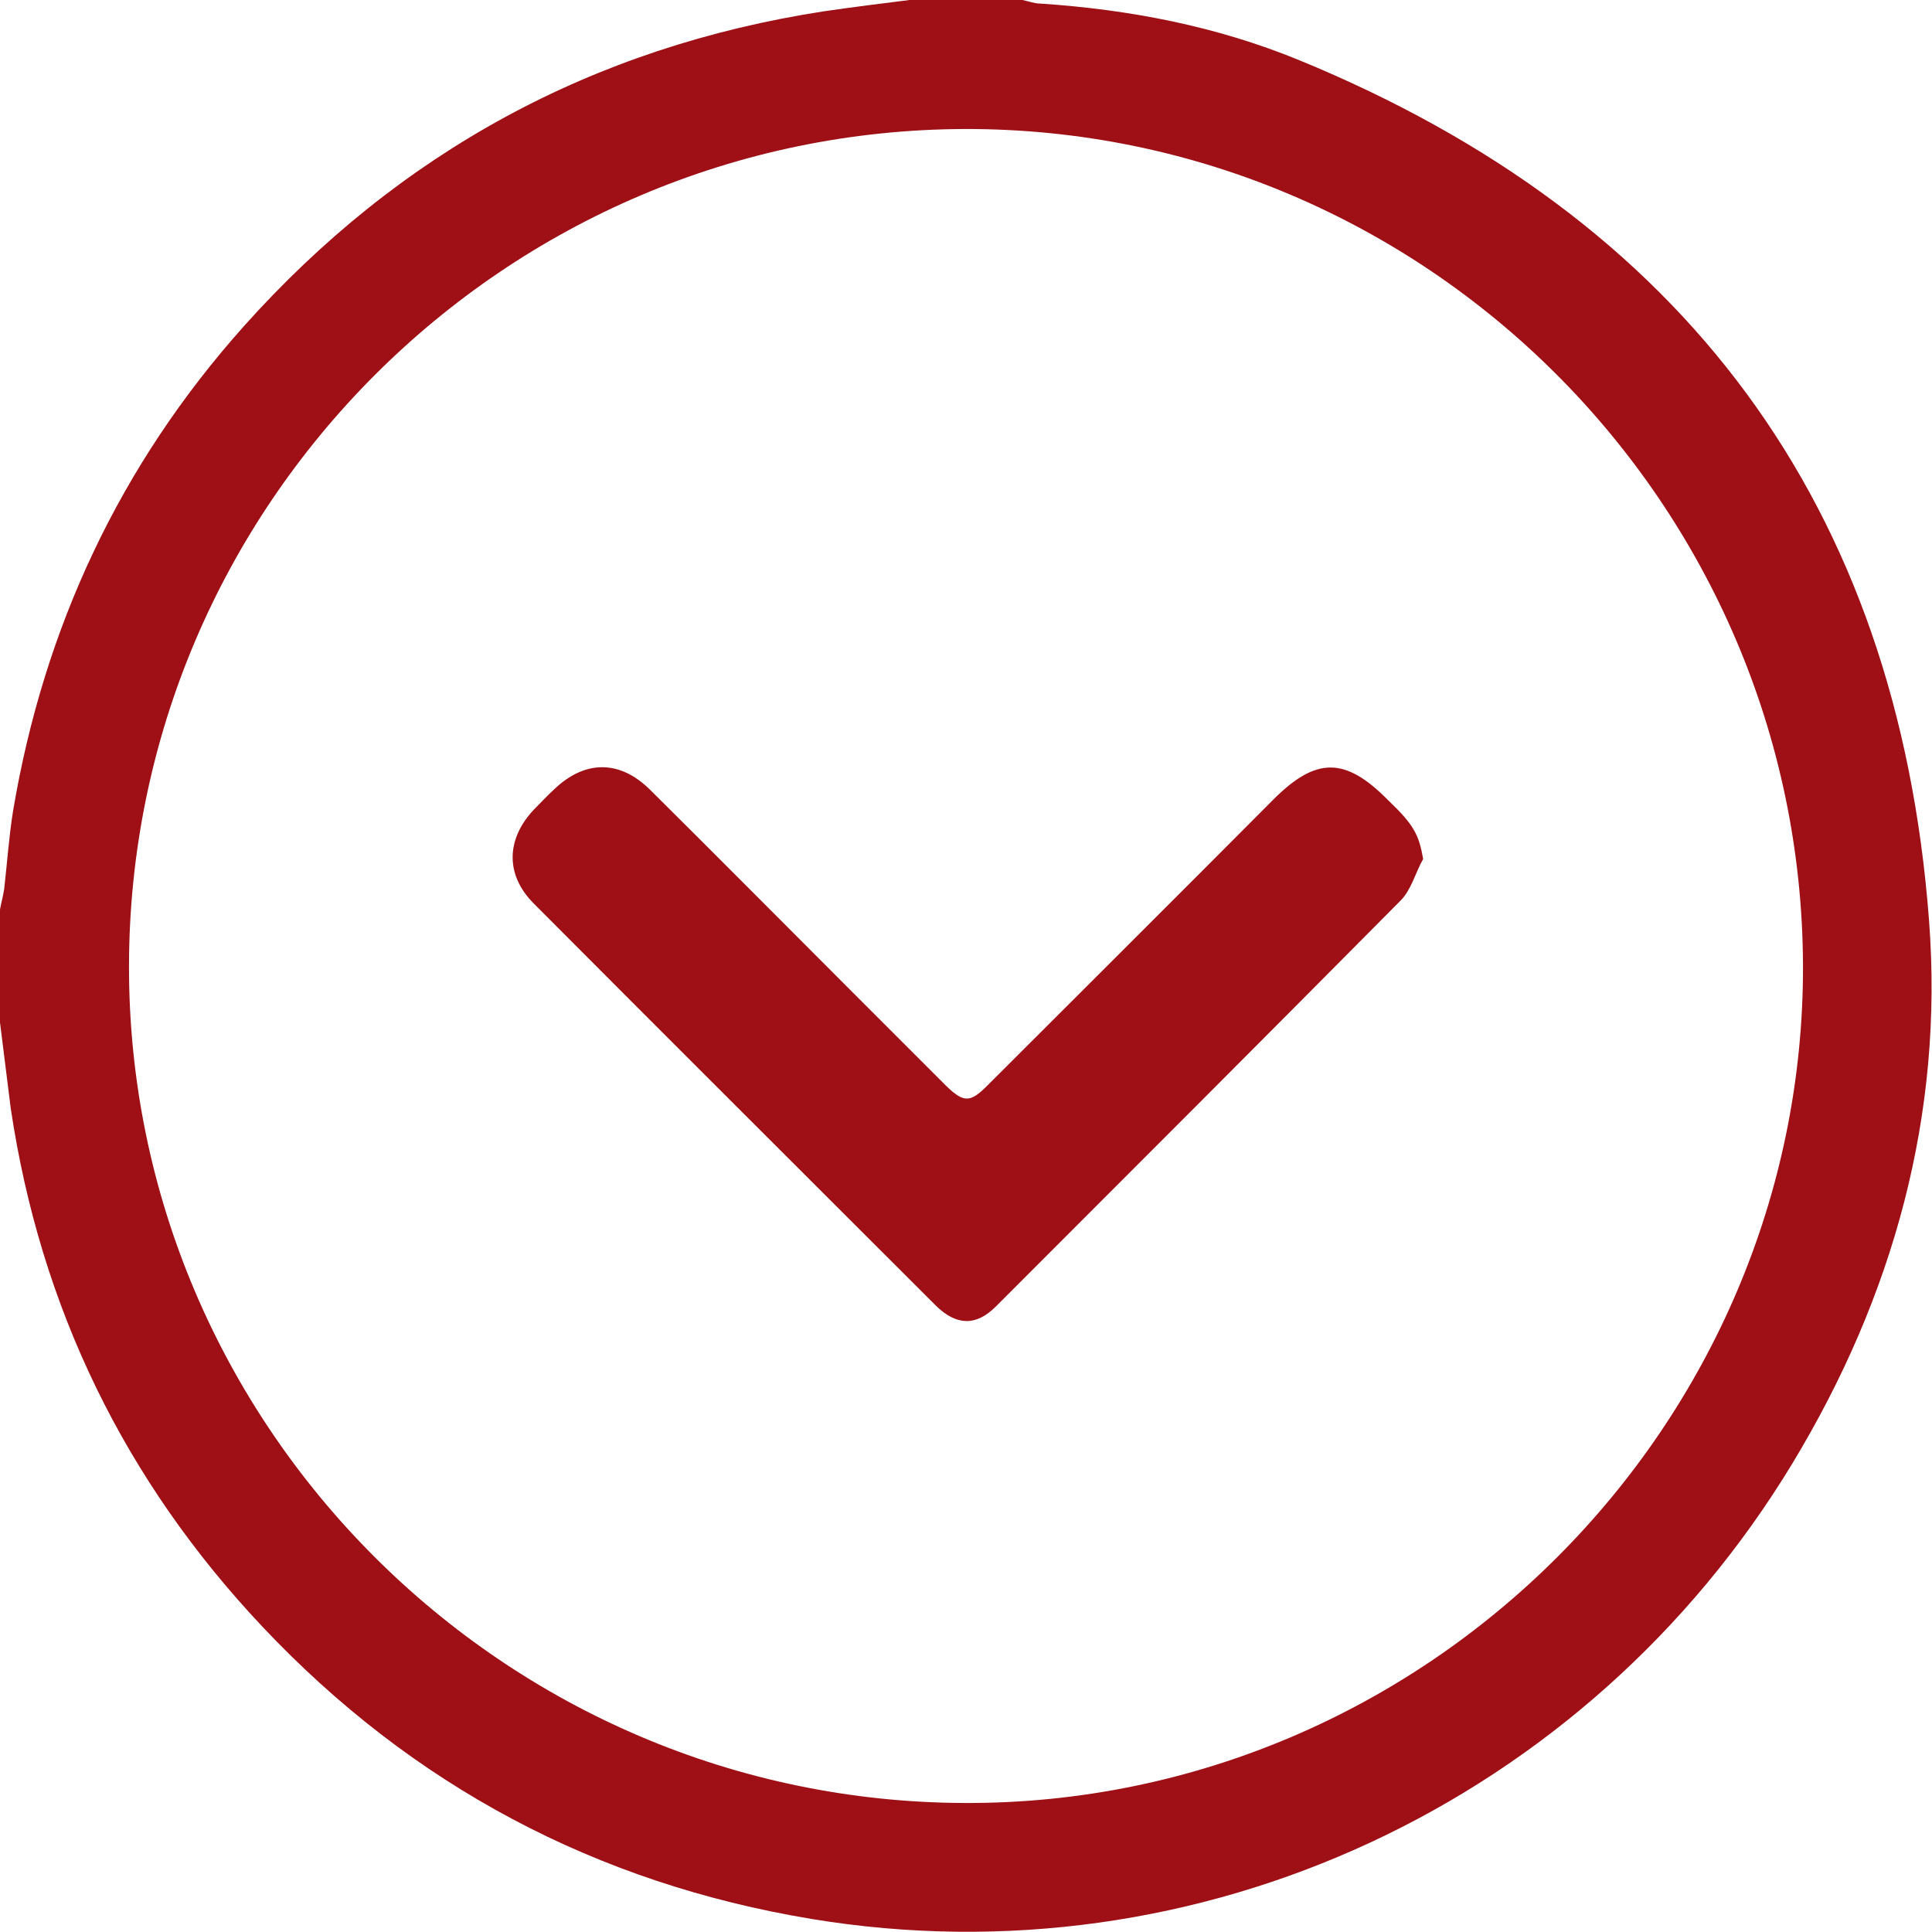
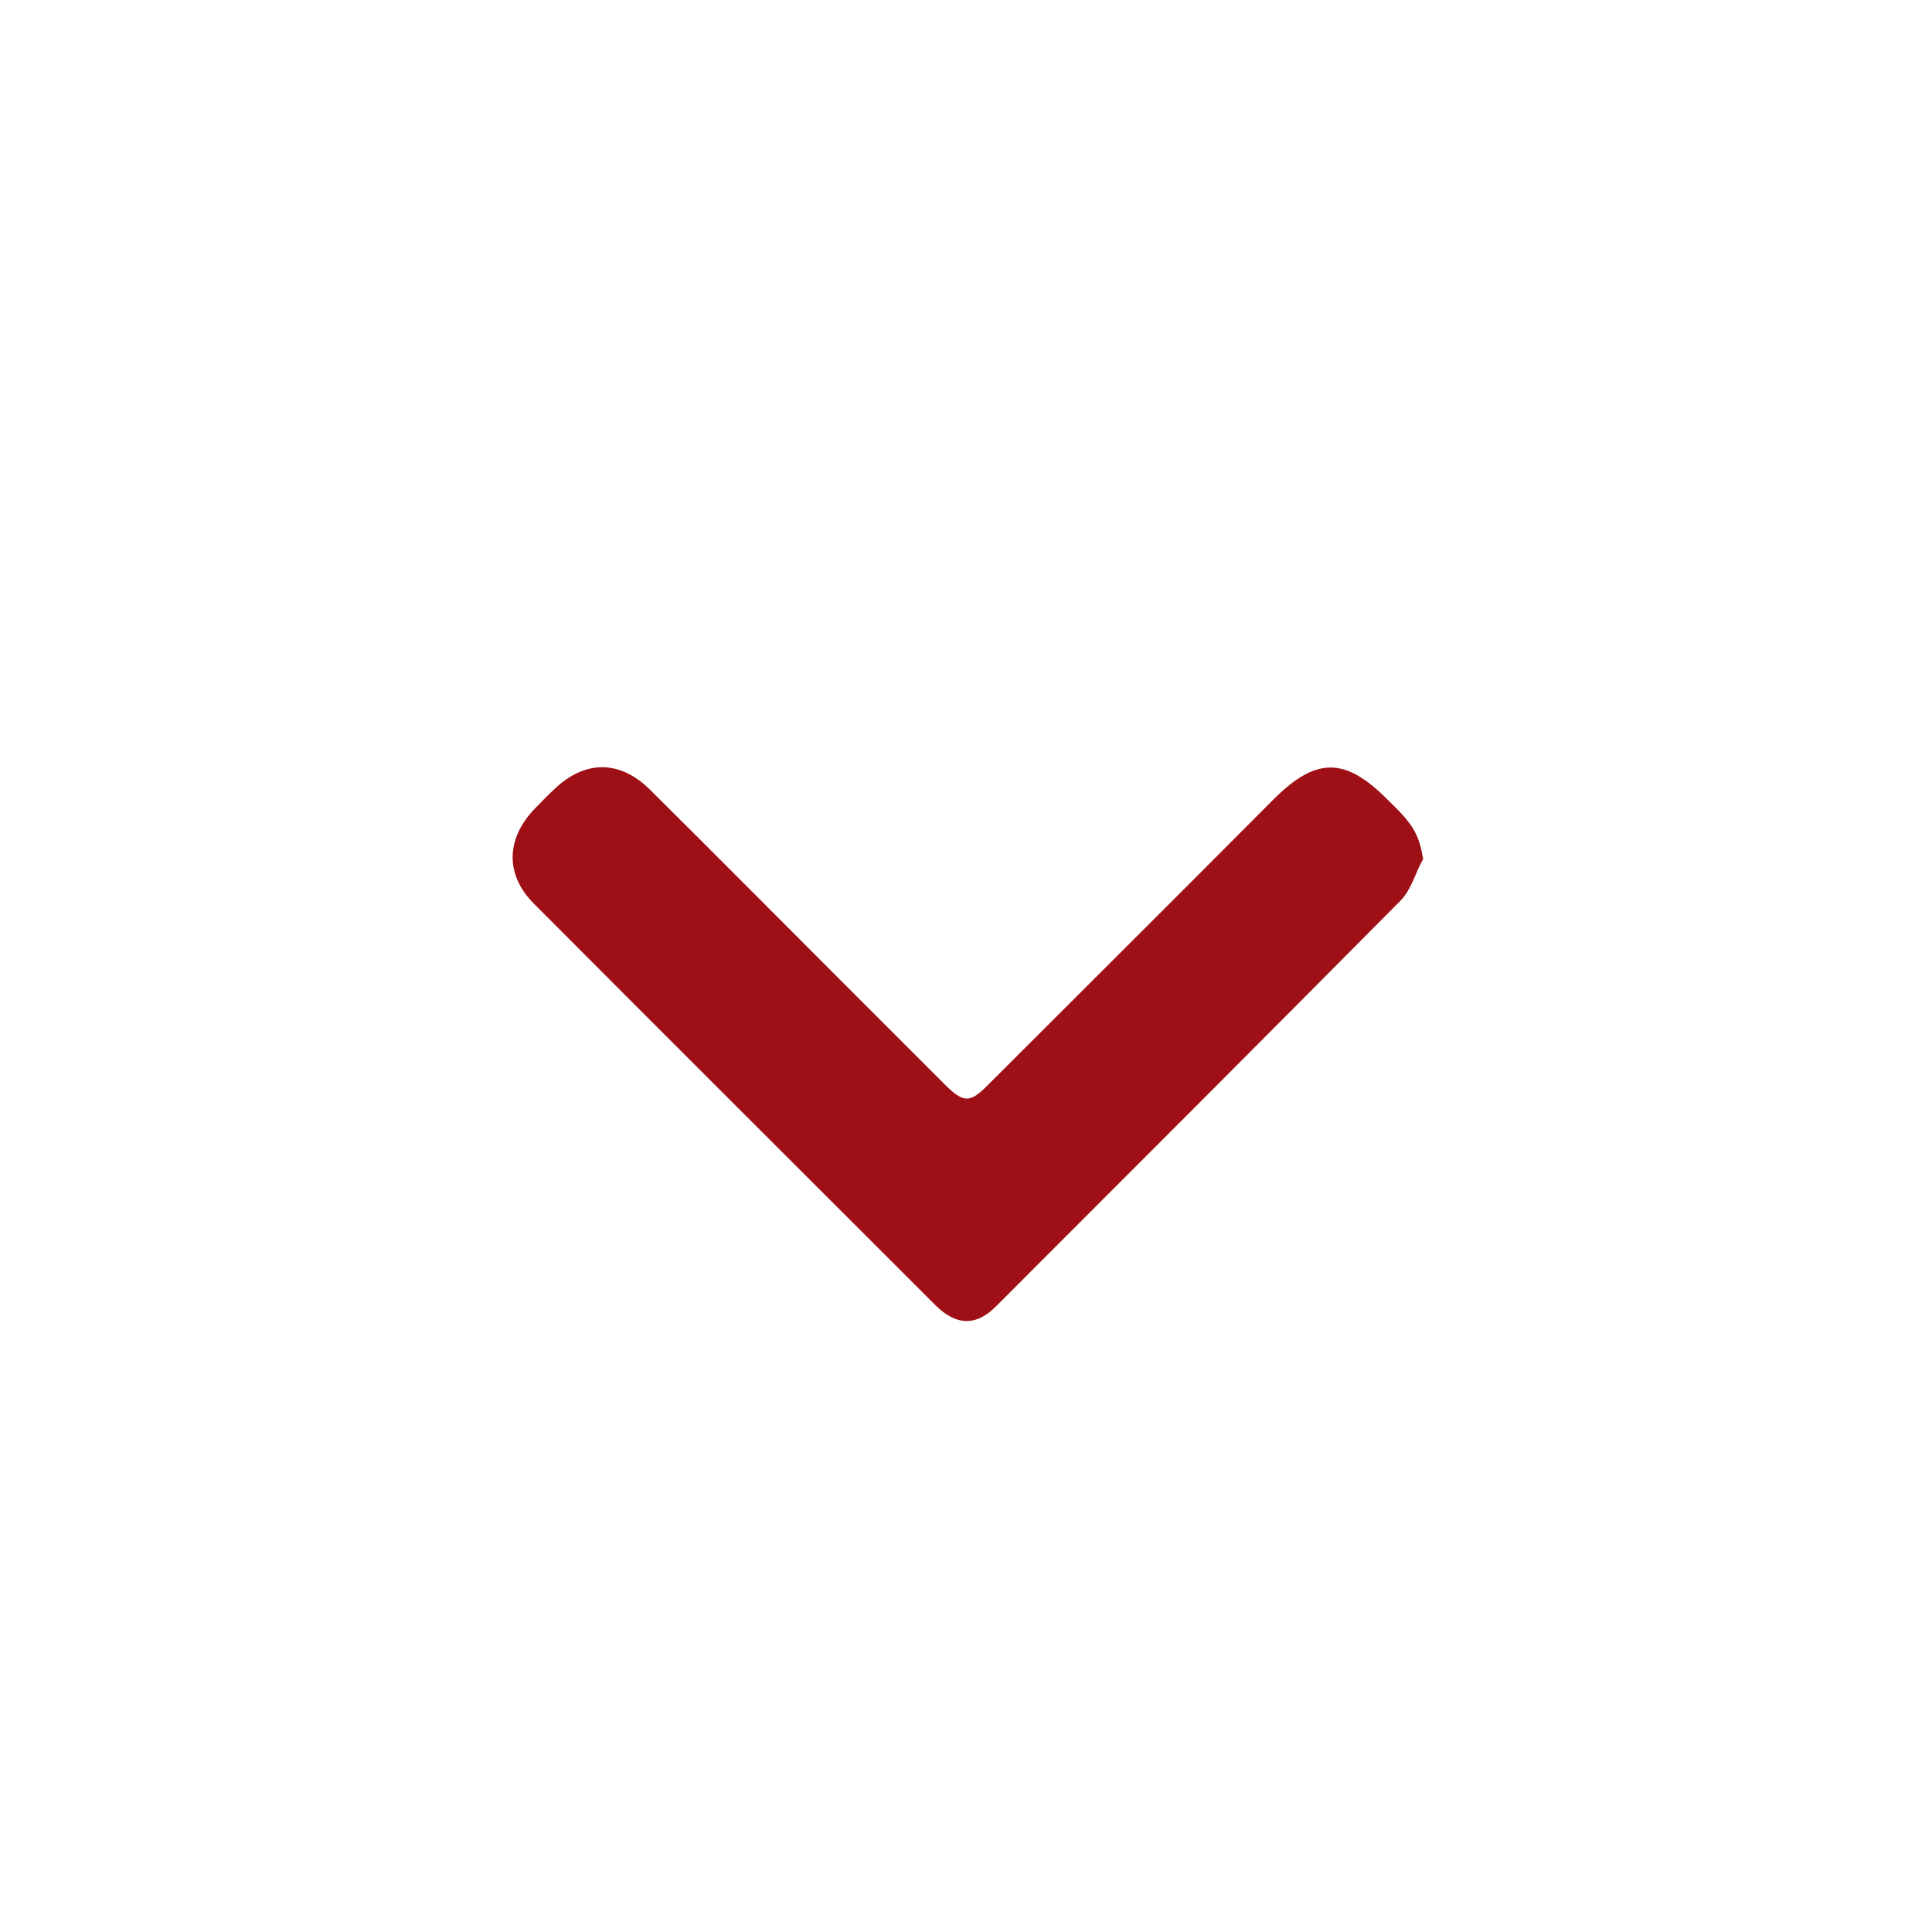
<svg xmlns="http://www.w3.org/2000/svg" version="1.1" id="Layer_1" x="0px" y="0px" viewBox="-143 234 325 325" style="enable-background:new -143 234 325 325;" xml:space="preserve">
  <style type="text/css">
	.st0{fill:#9E1015;}
</style>
  <g>
-     <path class="st0" d="M-143,406c0-6.3,0-12.7,0-19c0.2-1.1,0.5-2.2,0.7-3.4c0.5-4.4,0.8-8.8,1.5-13.2c5.2-30.9,18-58.2,38.8-81.5   c26.2-29.3,58.7-47,97.6-53c4.8-0.7,9.6-1.3,14.4-1.9c6.3,0,12.7,0,19,0c1,0.2,2,0.6,3,0.6c15,1,29.6,3.8,43.5,9.5   c64.8,26.6,100.7,74.8,106,144.7c2.5,32.7-6,63.3-23,91.4c-34.6,57.1-99.8,87.4-165,76.6c-36.2-6-67.1-22.4-92.3-49.1   c-23.2-24.6-37.4-53.7-42.4-87.3C-141.8,415.7-142.4,410.8-143,406z M-121.3,396.5c-0.1,77.3,63.1,140.6,140.7,140.8   c77.4,0.2,141.1-63.5,140.9-140.9C160,318.8,96.8,255.6,19.4,255.7C-58.1,255.9-121.2,319-121.3,396.5z" />
    <path class="st0" d="M96.4,378.5c-1.3,2.3-2,5.2-3.8,7c-22.6,22.8-45.4,45.6-68.1,68.3c-3.3,3.3-6.6,3.2-10-0.1   c-22.6-22.6-45.2-45.1-67.7-67.7c-4.8-4.8-4.7-10.8,0-15.8c1.1-1.1,2.2-2.3,3.4-3.4c5.2-5,11.1-5,16.2,0.1   c10.9,10.8,21.7,21.7,32.5,32.5c5.8,5.8,11.5,11.5,17.3,17.3c2.9,2.8,4,2.8,6.8,0c16.1-16.1,32.2-32.1,48.2-48.2   c7.2-7.2,12.1-7.2,19.3,0.1C94.8,372.7,95.7,374.4,96.4,378.5z" />
  </g>
</svg>